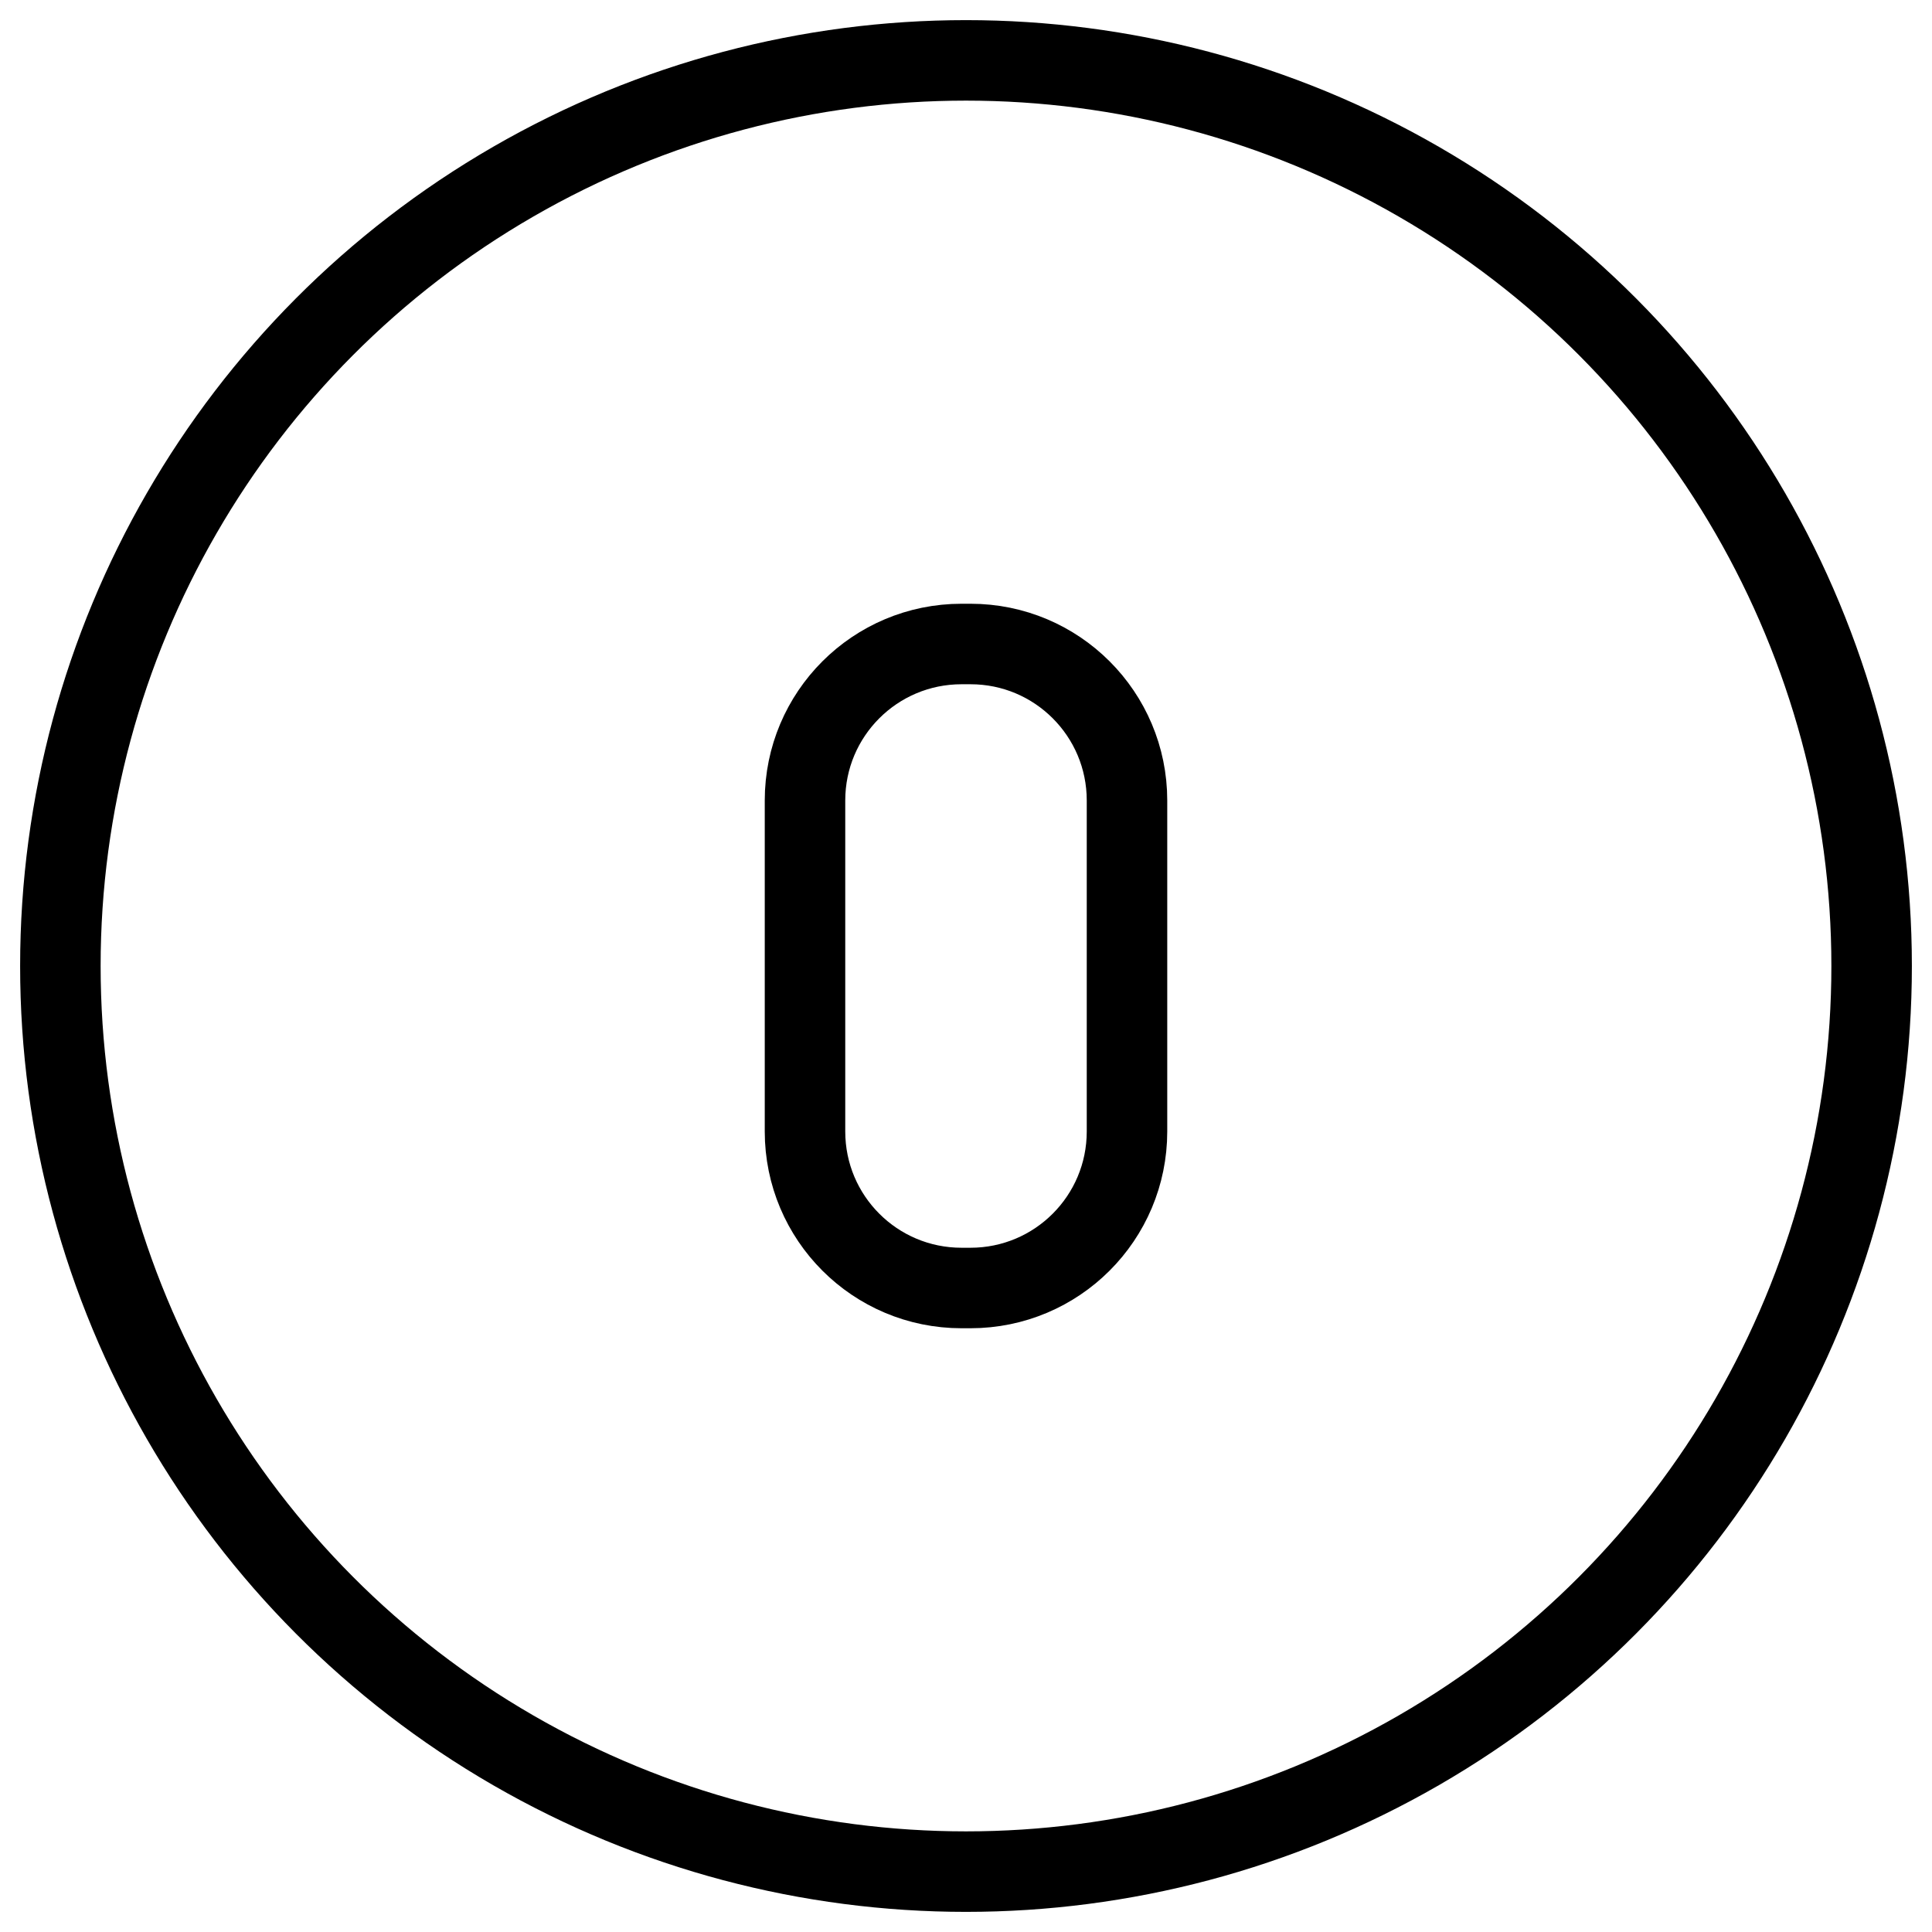
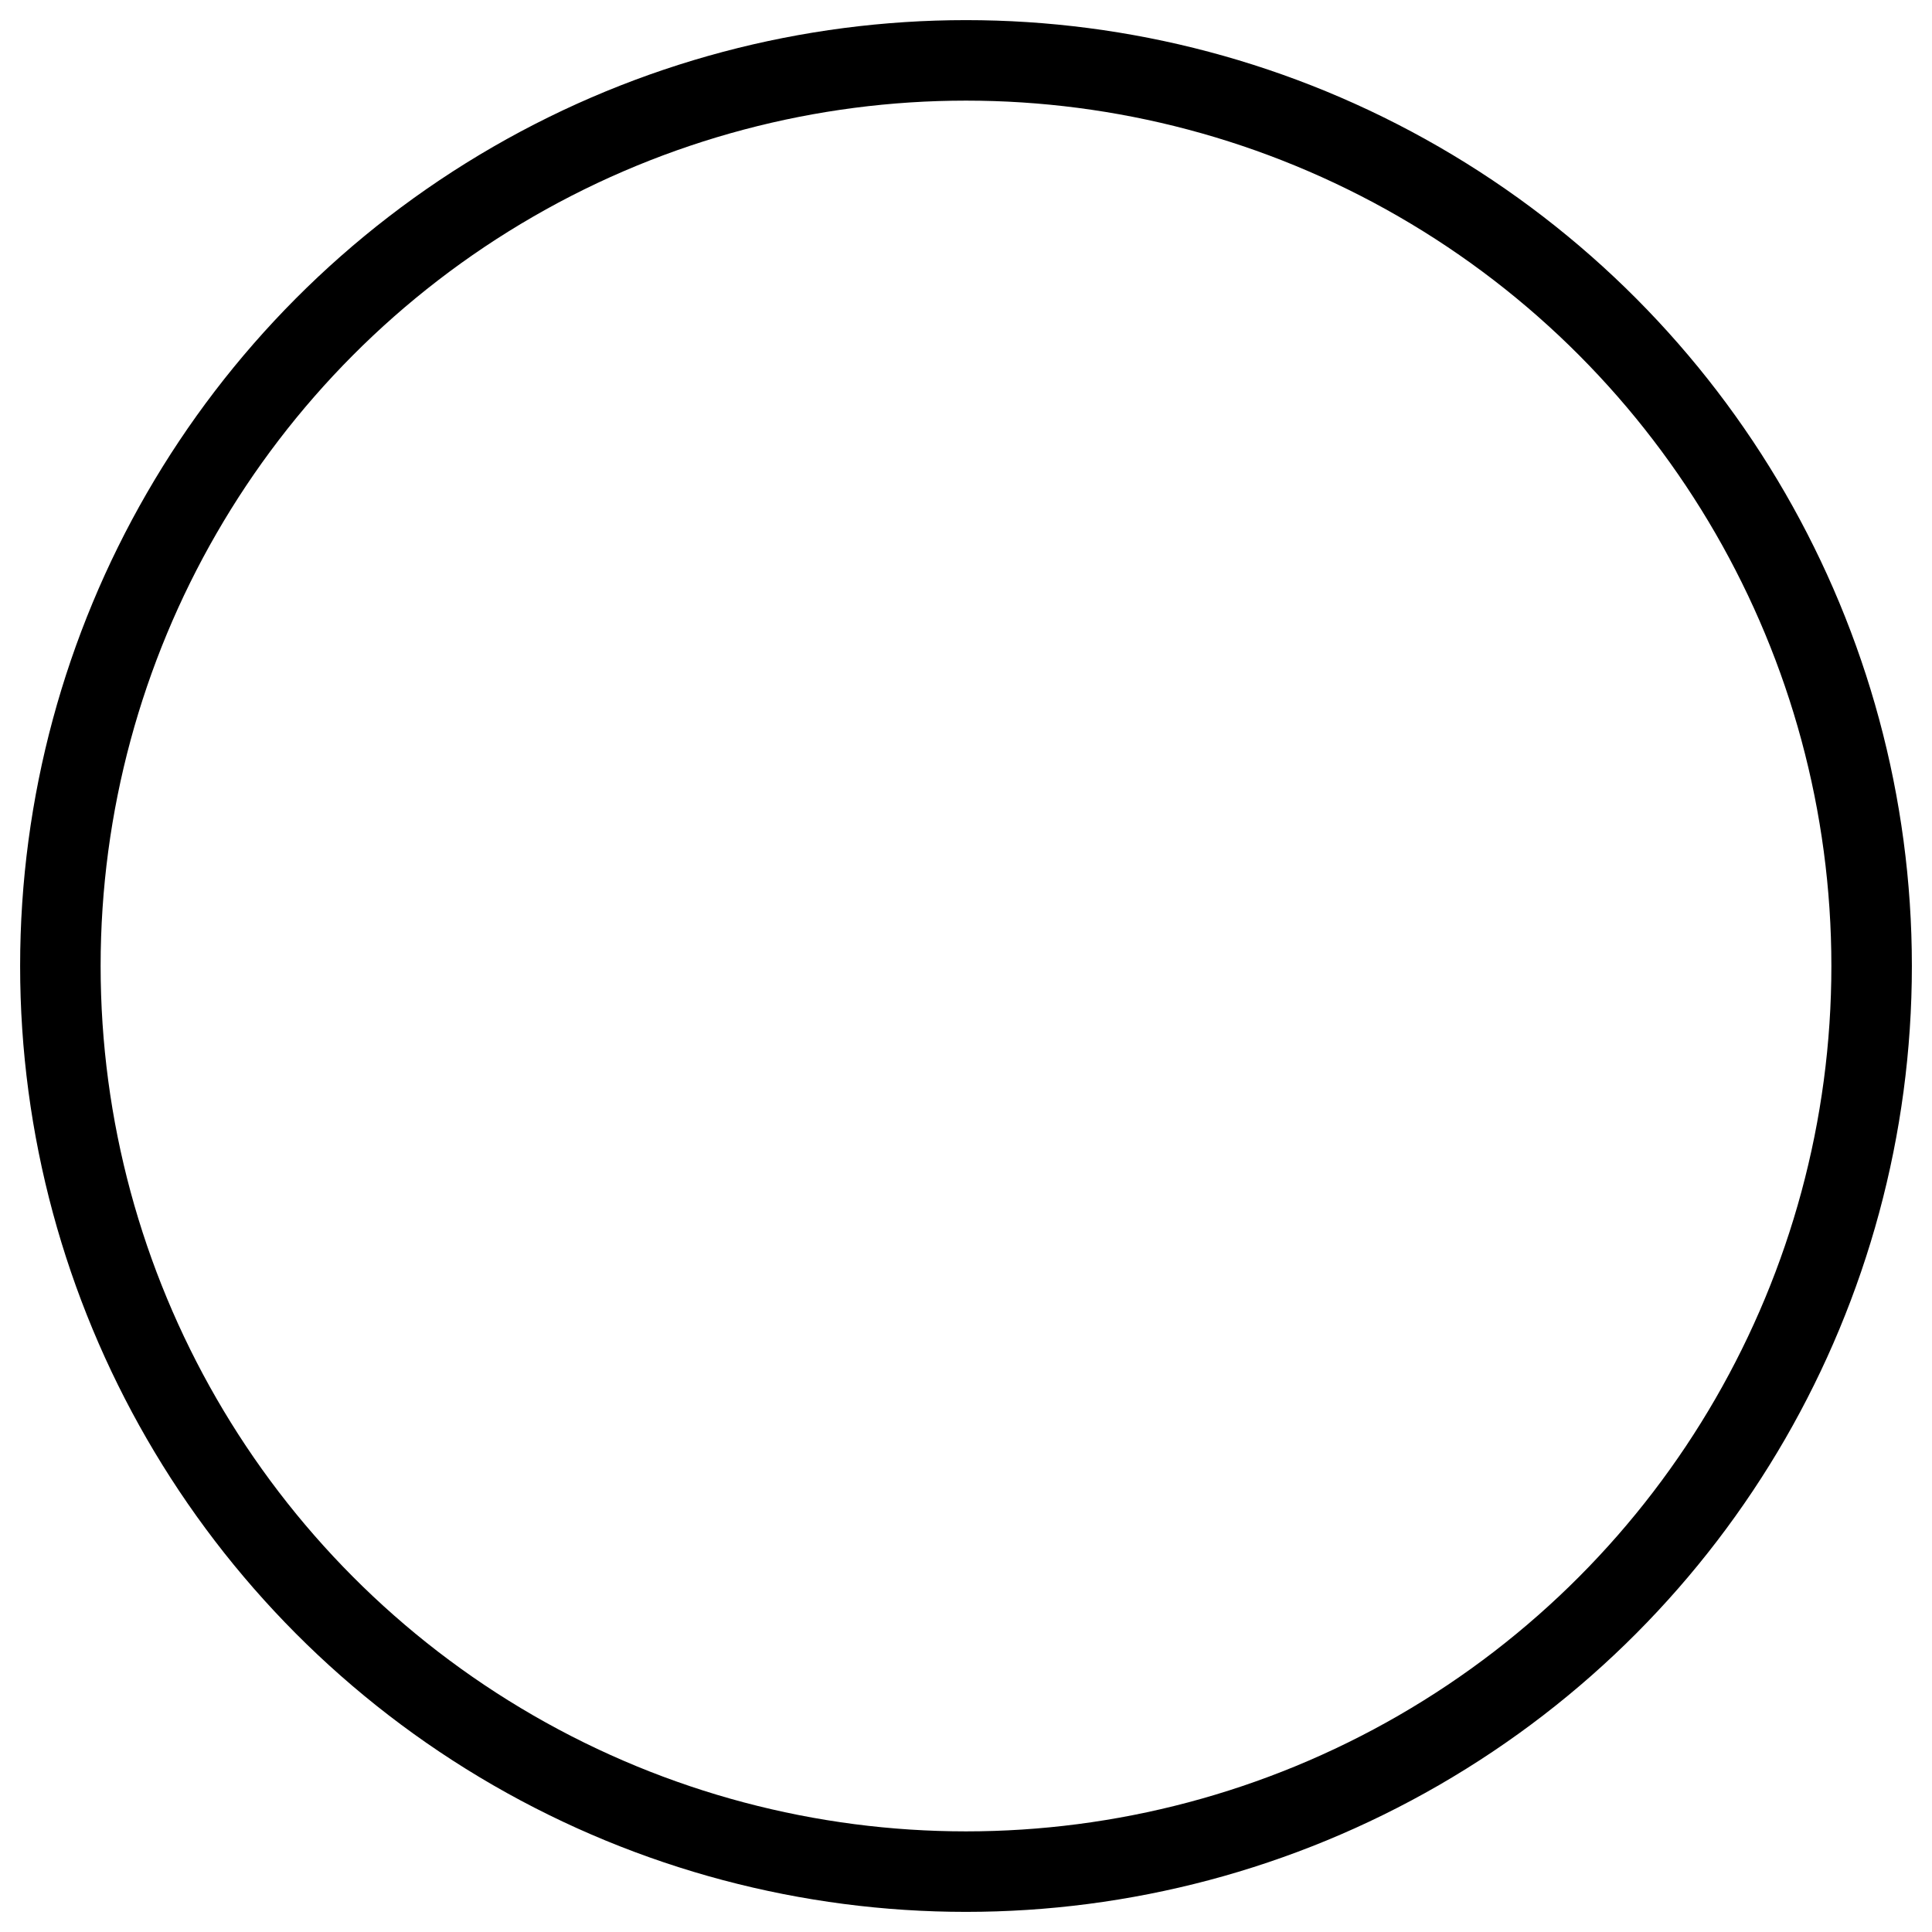
<svg xmlns="http://www.w3.org/2000/svg" fill="none" viewBox="0 0 24 24" stroke="black">
  <circle cx="12" cy="12" r="11.25" stroke-linecap="round" stroke-linejoin="round" />
-   <path stroke-linecap="round" stroke-linejoin="round" d="M10 9.944v4.111C10 15.13 10.87 16 11.945 16h.11C13.13 16 14 15.13 14 14.055V9.944C14 8.87 13.13 8 12.056 8h-.111C10.87 8 10 8.87 10 9.944Z" />
</svg>